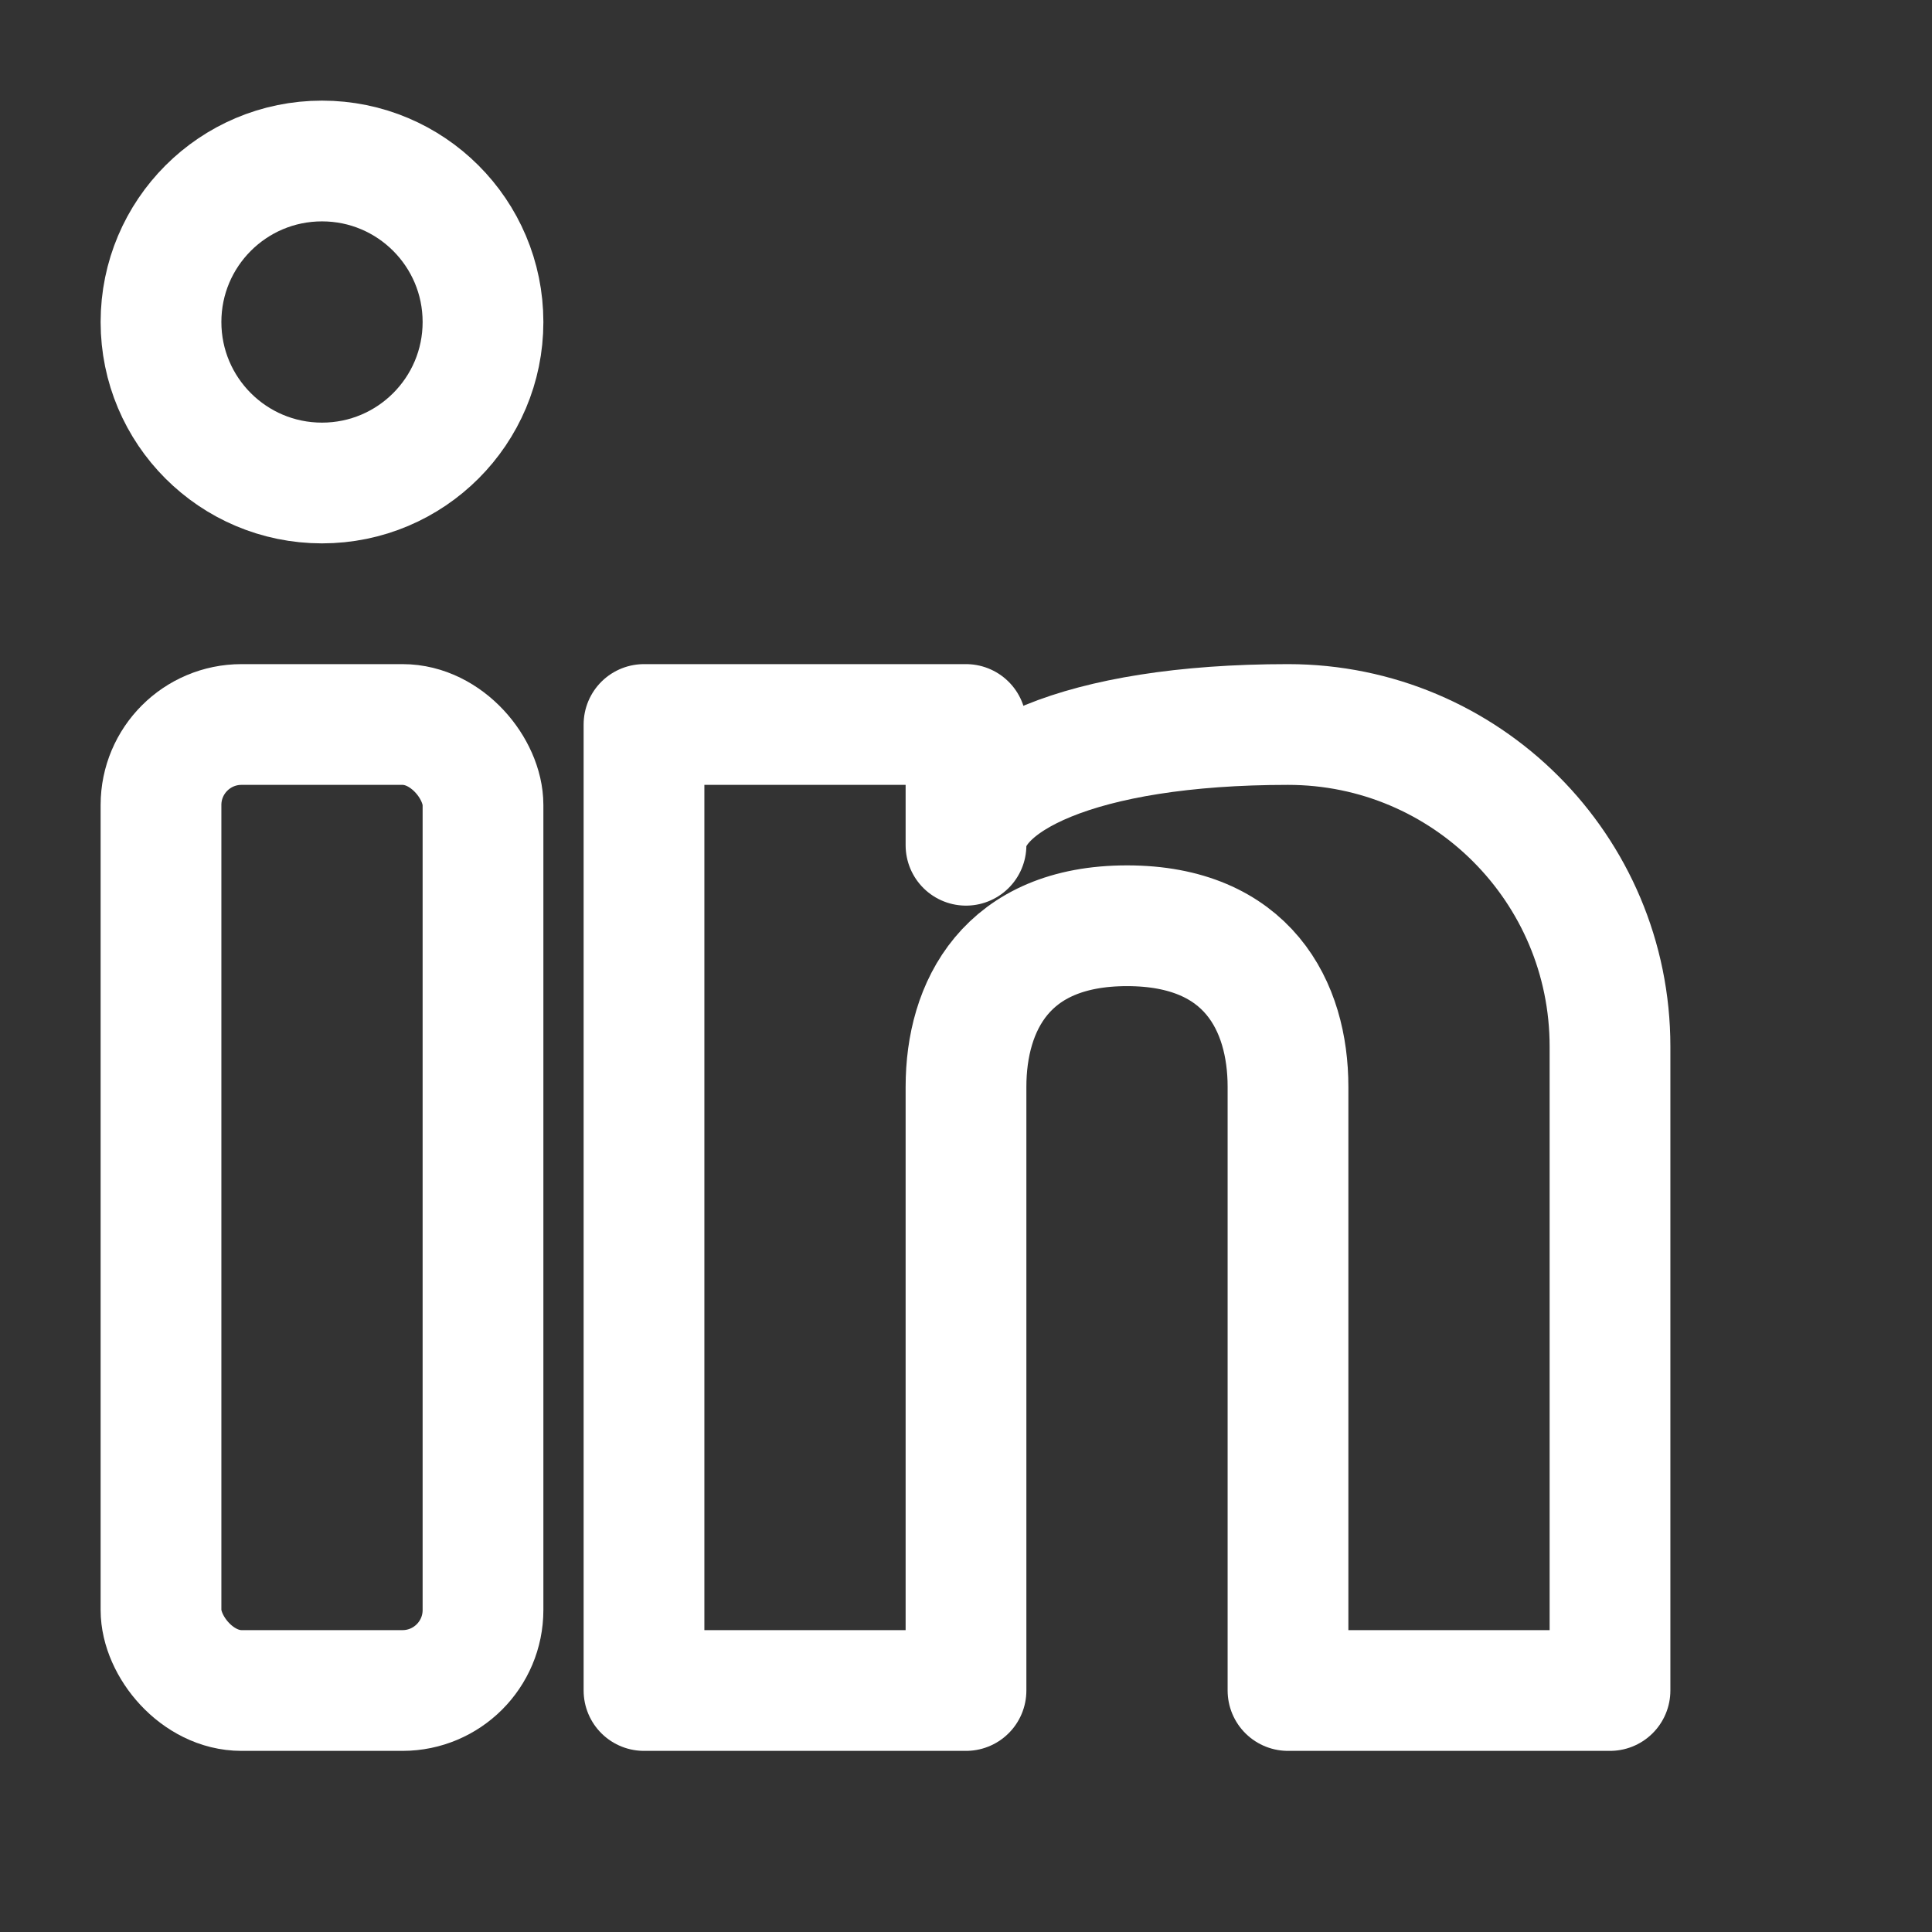
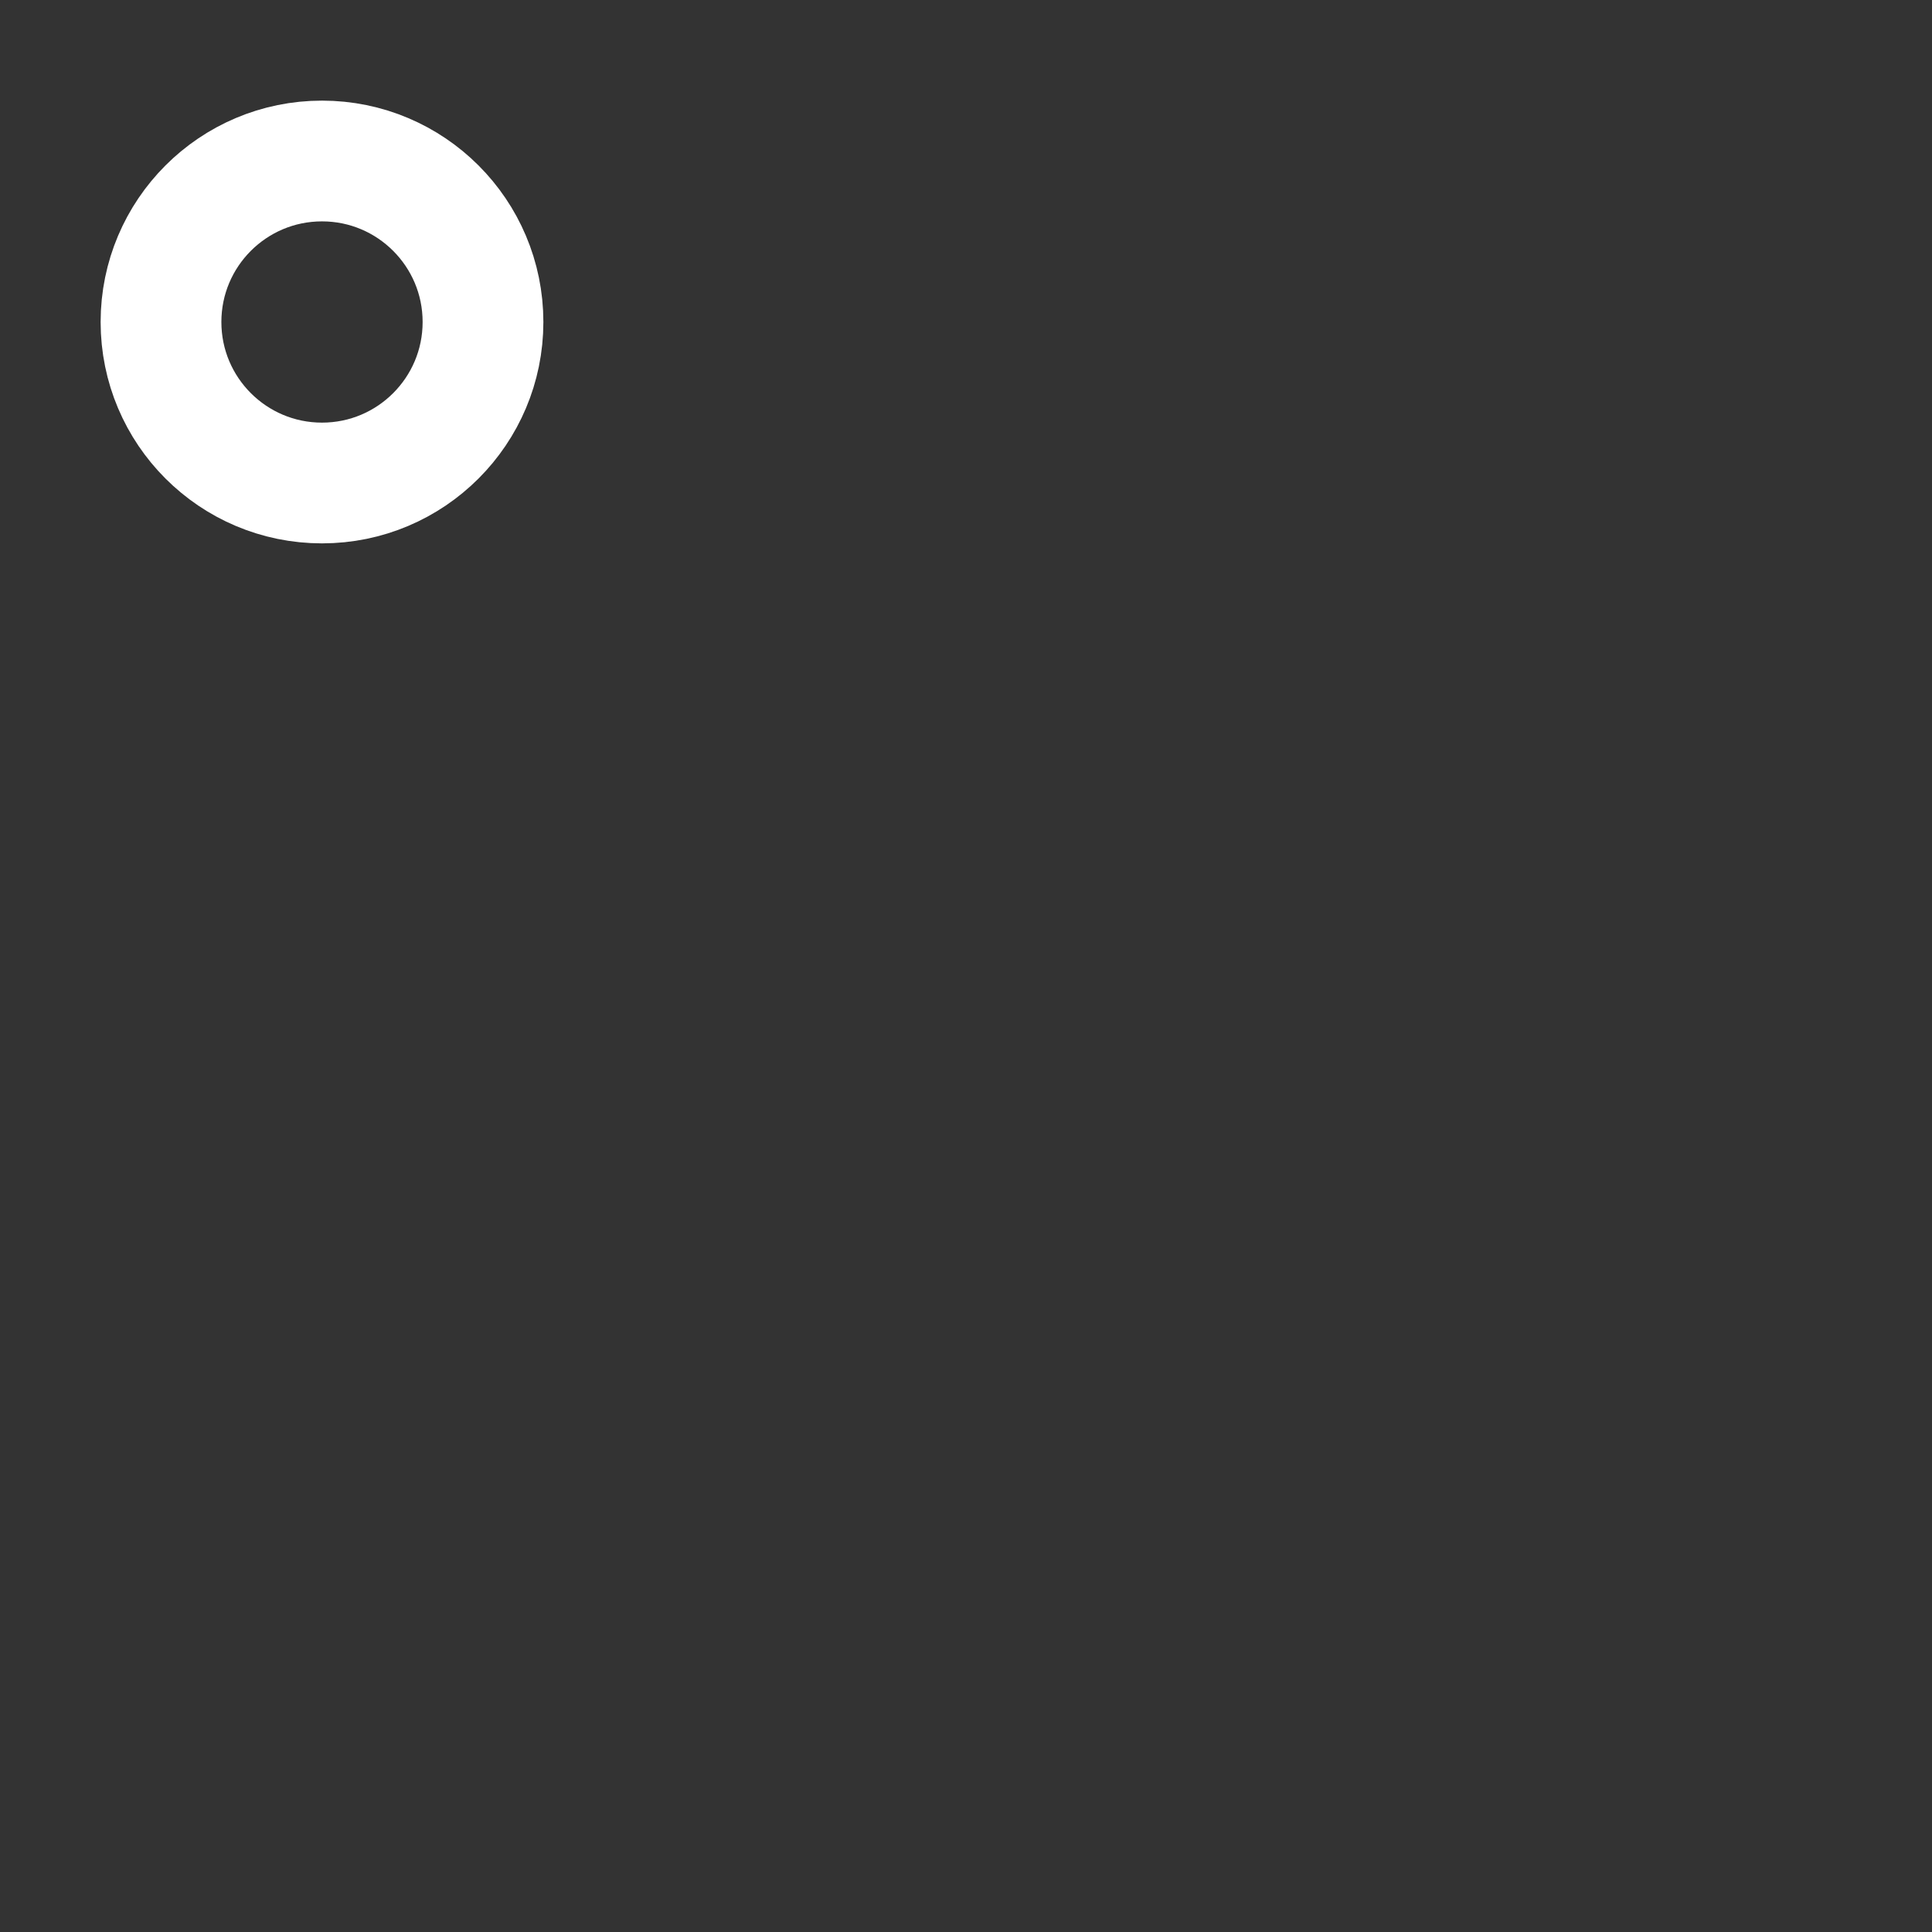
<svg xmlns="http://www.w3.org/2000/svg" width="32" height="32" fill="none" stroke="#ffffff" stroke-width="1.5" stroke-linecap="round" stroke-linejoin="round" viewBox="0 0 24 24">
  <rect x="0" y="0" width="24" height="24" fill="#333333" stroke="none" />
-   <rect x="2" y="9" width="4" height="12" rx="1" ry="1" />
  <circle cx="4" cy="4" r="2" />
-   <path d="M16 9c2.21 0 4 1.79 4 4v8h-4v-7.5c0-1-0.5-2-2-2s-2 1-2 2V21h-4V9h4v1.5c0-.8 1.4-1.5 4-1.5z" />
</svg>